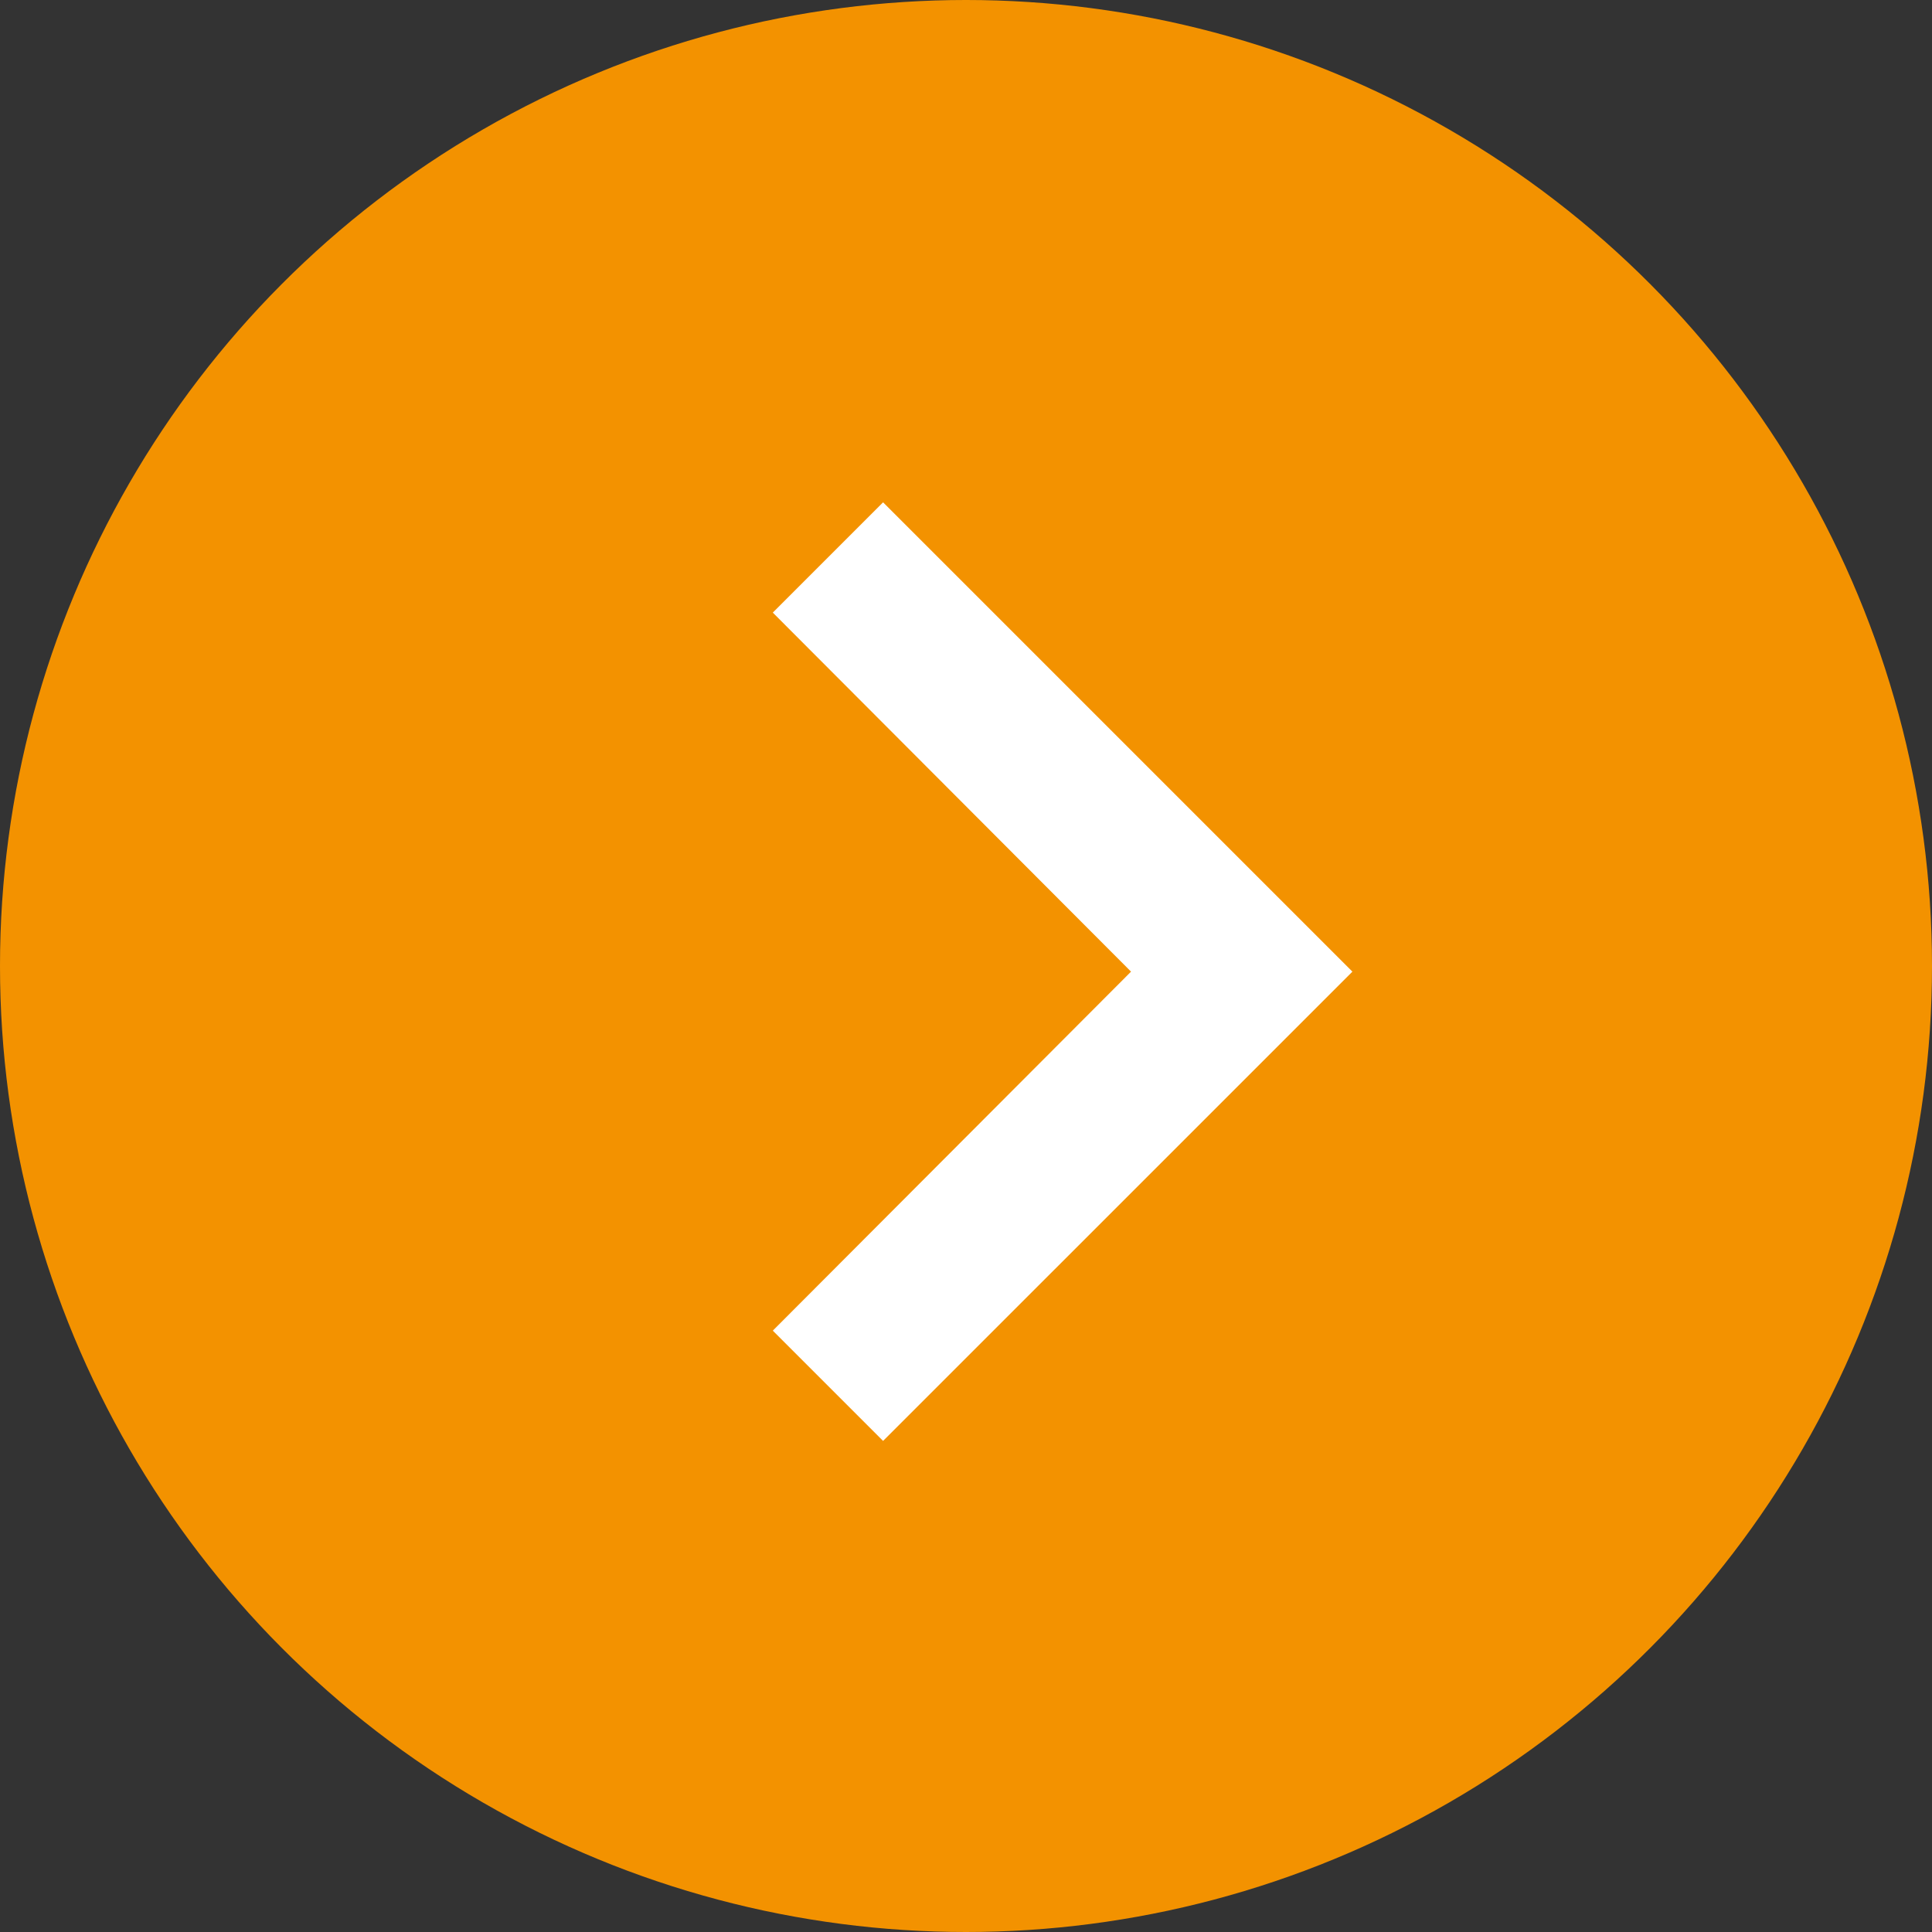
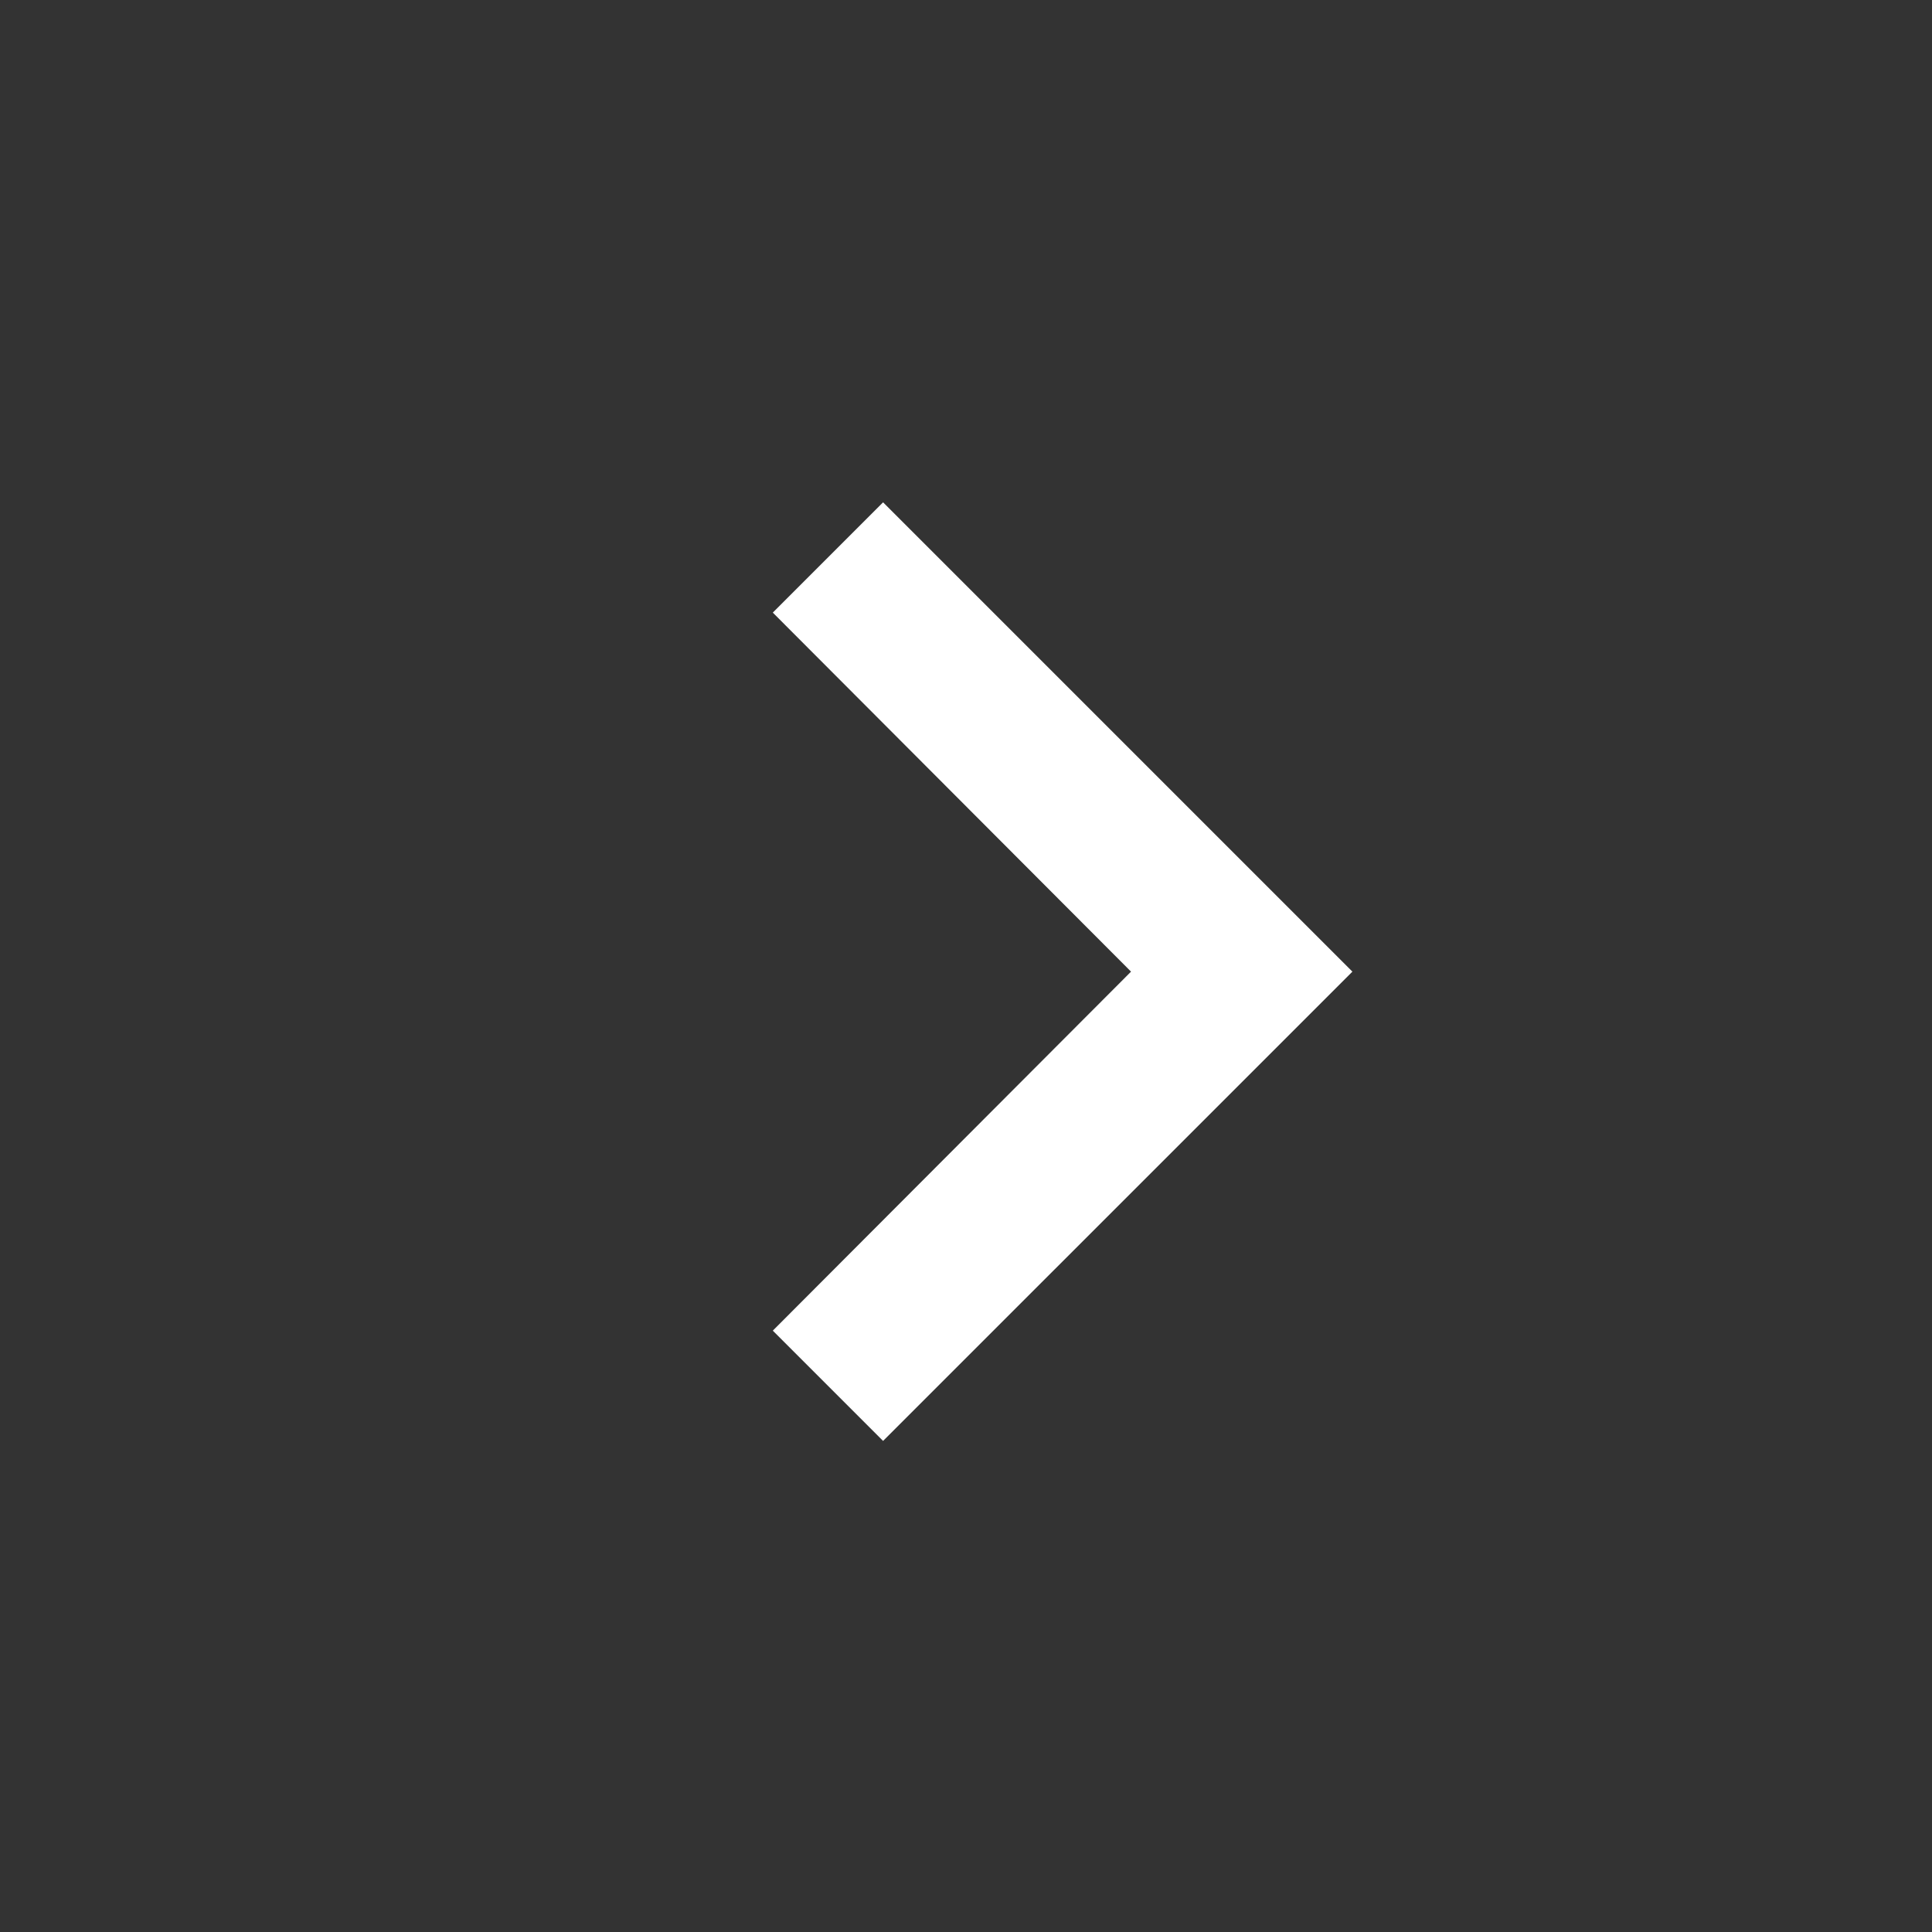
<svg xmlns="http://www.w3.org/2000/svg" width="50" height="50" viewBox="0 0 50 50">
  <rect x="0" y="0" width="50" height="50" fill="#333333" stroke="none" />
  <defs>
    <style>.a{fill:#f39200;}.b{fill:#fff;}</style>
  </defs>
  <g transform="translate(-820 -1295)">
-     <circle class="a" cx="25" cy="25" r="25" transform="translate(820 1295)" />
    <path class="b" d="M11.444,6,8.59,8.854l9.271,9.292L8.59,27.437l2.854,2.854L23.59,18.146Z" transform="translate(831.41 1302)" />
  </g>
</svg>